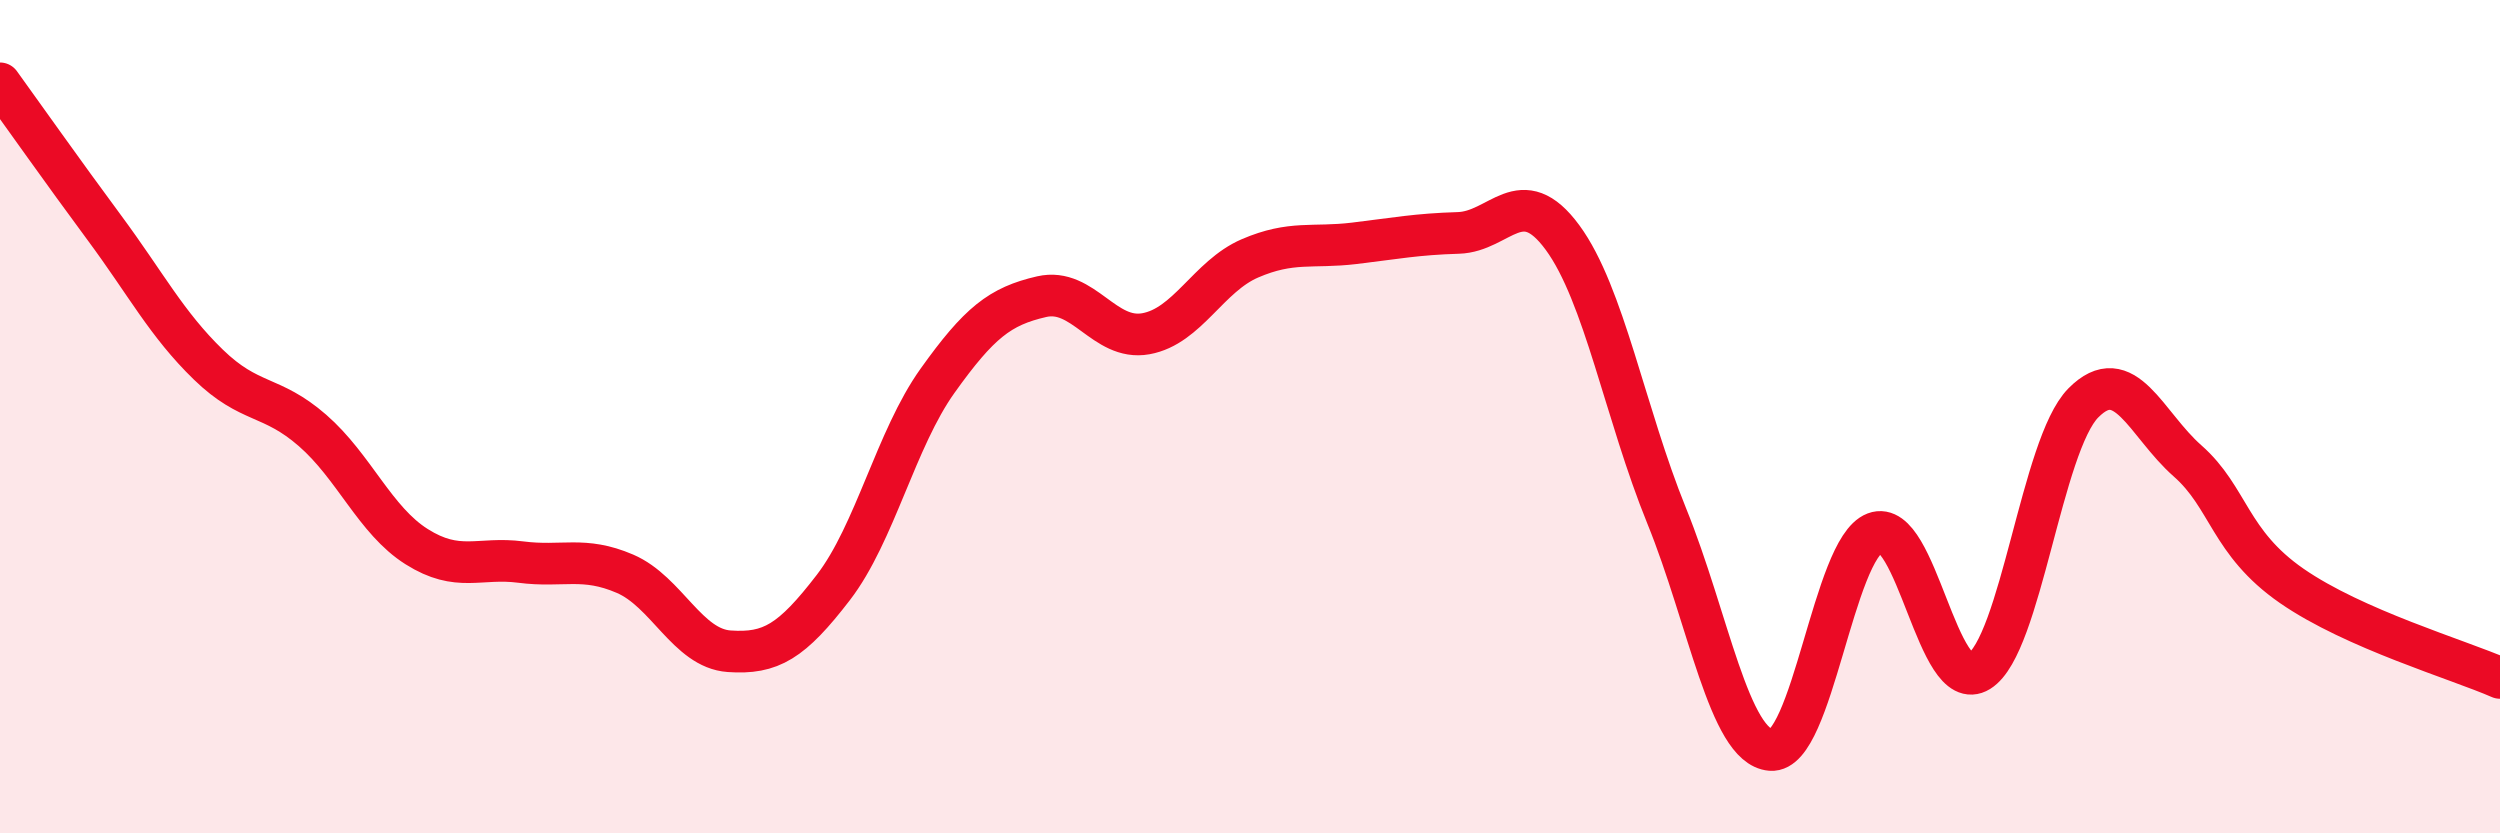
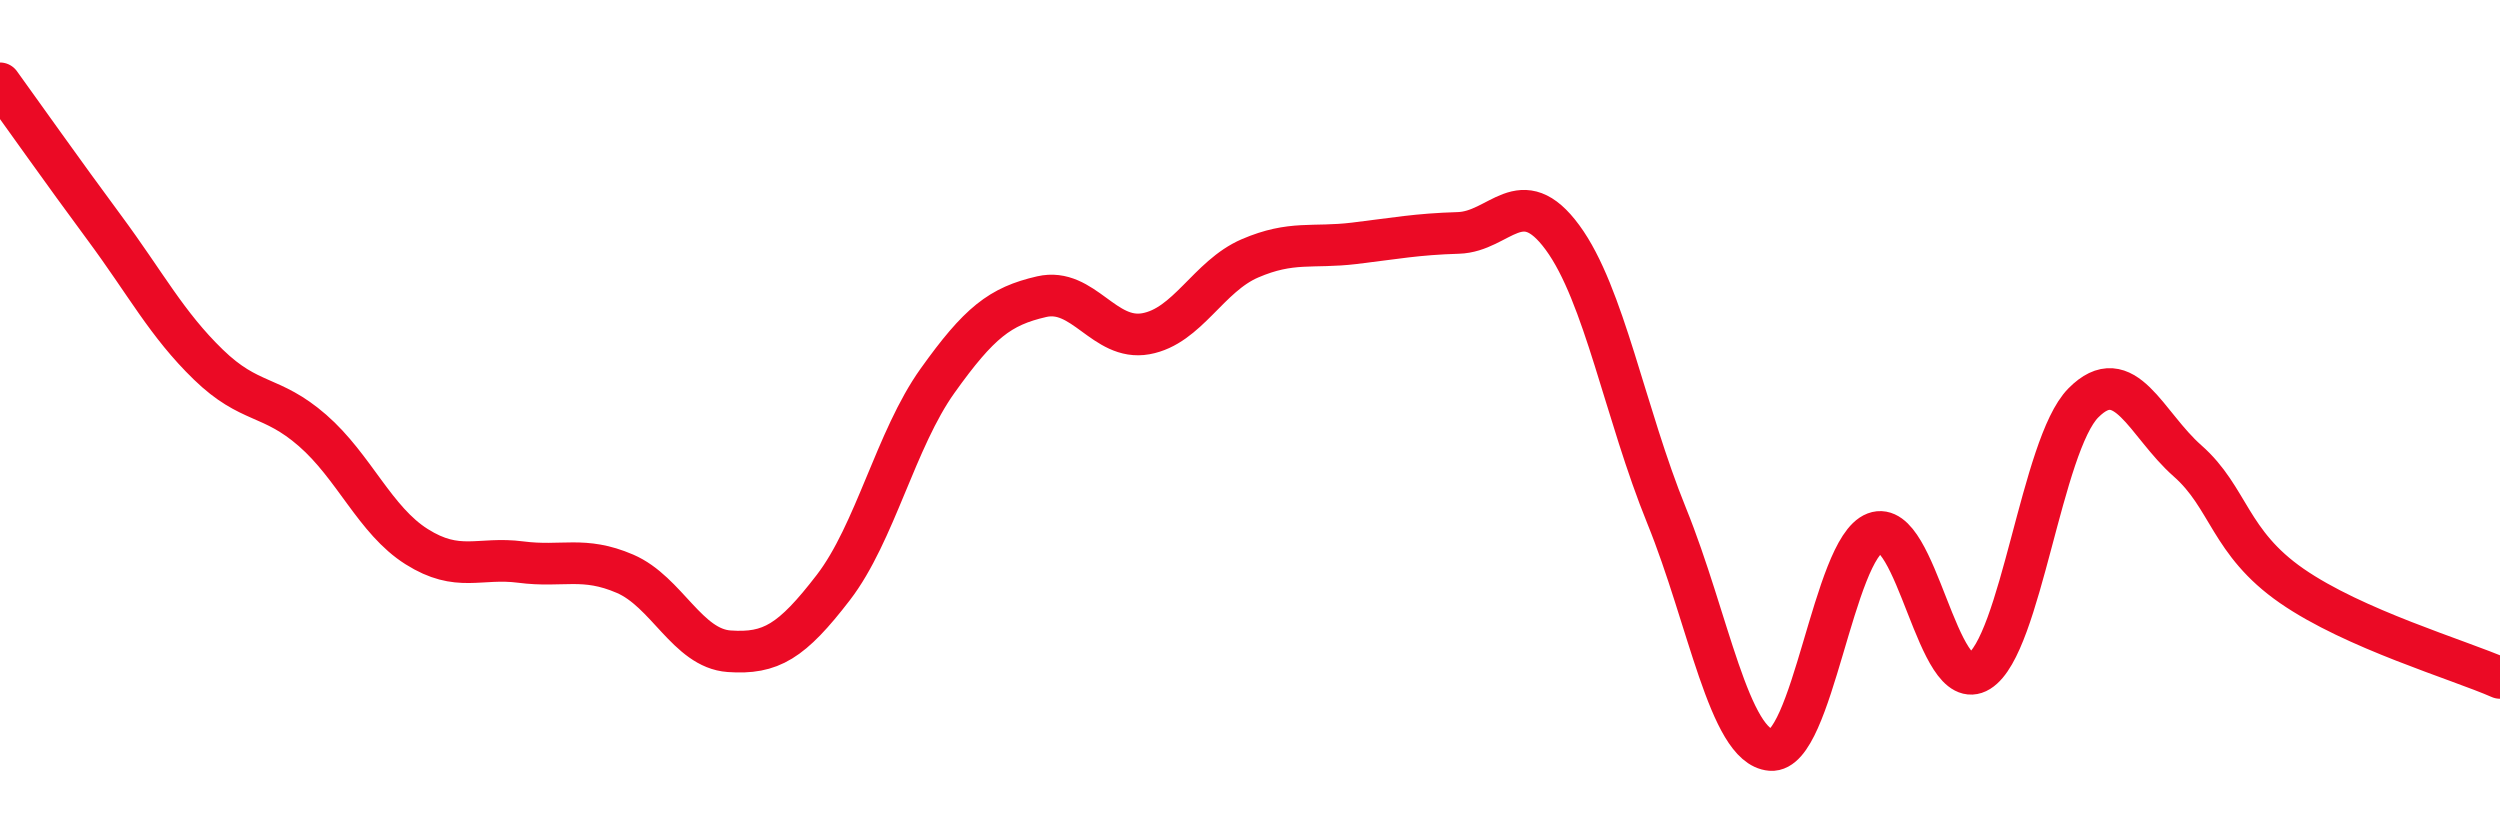
<svg xmlns="http://www.w3.org/2000/svg" width="60" height="20" viewBox="0 0 60 20">
-   <path d="M 0,2 C 0.5,2.69 1.5,4.11 2.5,5.46 C 3.5,6.81 4,7.78 5,8.75 C 6,9.72 6.5,9.46 7.5,10.33 C 8.5,11.2 9,12.49 10,13.12 C 11,13.75 11.5,13.36 12.5,13.49 C 13.5,13.62 14,13.34 15,13.77 C 16,14.2 16.5,15.56 17.5,15.63 C 18.5,15.7 19,15.4 20,14.1 C 21,12.8 21.5,10.54 22.5,9.14 C 23.5,7.74 24,7.35 25,7.12 C 26,6.89 26.5,8.19 27.5,8.01 C 28.5,7.83 29,6.63 30,6.2 C 31,5.77 31.5,5.96 32.5,5.84 C 33.5,5.72 34,5.62 35,5.59 C 36,5.56 36.5,4.34 37.5,5.7 C 38.5,7.06 39,9.92 40,12.38 C 41,14.84 41.5,17.92 42.5,18 C 43.5,18.08 44,13.17 45,12.79 C 46,12.41 46.5,16.73 47.5,16.11 C 48.5,15.49 49,10.68 50,9.67 C 51,8.66 51.5,10.18 52.5,11.06 C 53.5,11.94 53.5,13.02 55,14.06 C 56.5,15.1 59,15.83 60,16.27L60 20L0 20Z" fill="#EB0A25" opacity="0.1" stroke-linecap="round" stroke-linejoin="round" />
  <path d="M 0,2 C 0.5,2.69 1.5,4.11 2.5,5.46 C 3.5,6.81 4,7.78 5,8.75 C 6,9.72 6.5,9.46 7.5,10.33 C 8.5,11.2 9,12.49 10,13.12 C 11,13.75 11.5,13.36 12.5,13.49 C 13.5,13.62 14,13.34 15,13.77 C 16,14.2 16.5,15.56 17.5,15.63 C 18.5,15.7 19,15.4 20,14.1 C 21,12.8 21.5,10.54 22.5,9.14 C 23.5,7.74 24,7.35 25,7.12 C 26,6.89 26.5,8.19 27.5,8.01 C 28.5,7.83 29,6.63 30,6.2 C 31,5.77 31.5,5.96 32.5,5.84 C 33.5,5.72 34,5.62 35,5.59 C 36,5.56 36.5,4.34 37.5,5.7 C 38.5,7.06 39,9.92 40,12.38 C 41,14.84 41.5,17.92 42.5,18 C 43.5,18.08 44,13.17 45,12.79 C 46,12.41 46.5,16.73 47.5,16.11 C 48.5,15.49 49,10.68 50,9.67 C 51,8.66 51.5,10.18 52.5,11.06 C 53.5,11.94 53.5,13.02 55,14.06 C 56.5,15.1 59,15.83 60,16.27" stroke="#EB0A25" stroke-width="1" fill="none" stroke-linecap="round" stroke-linejoin="round" />
</svg>